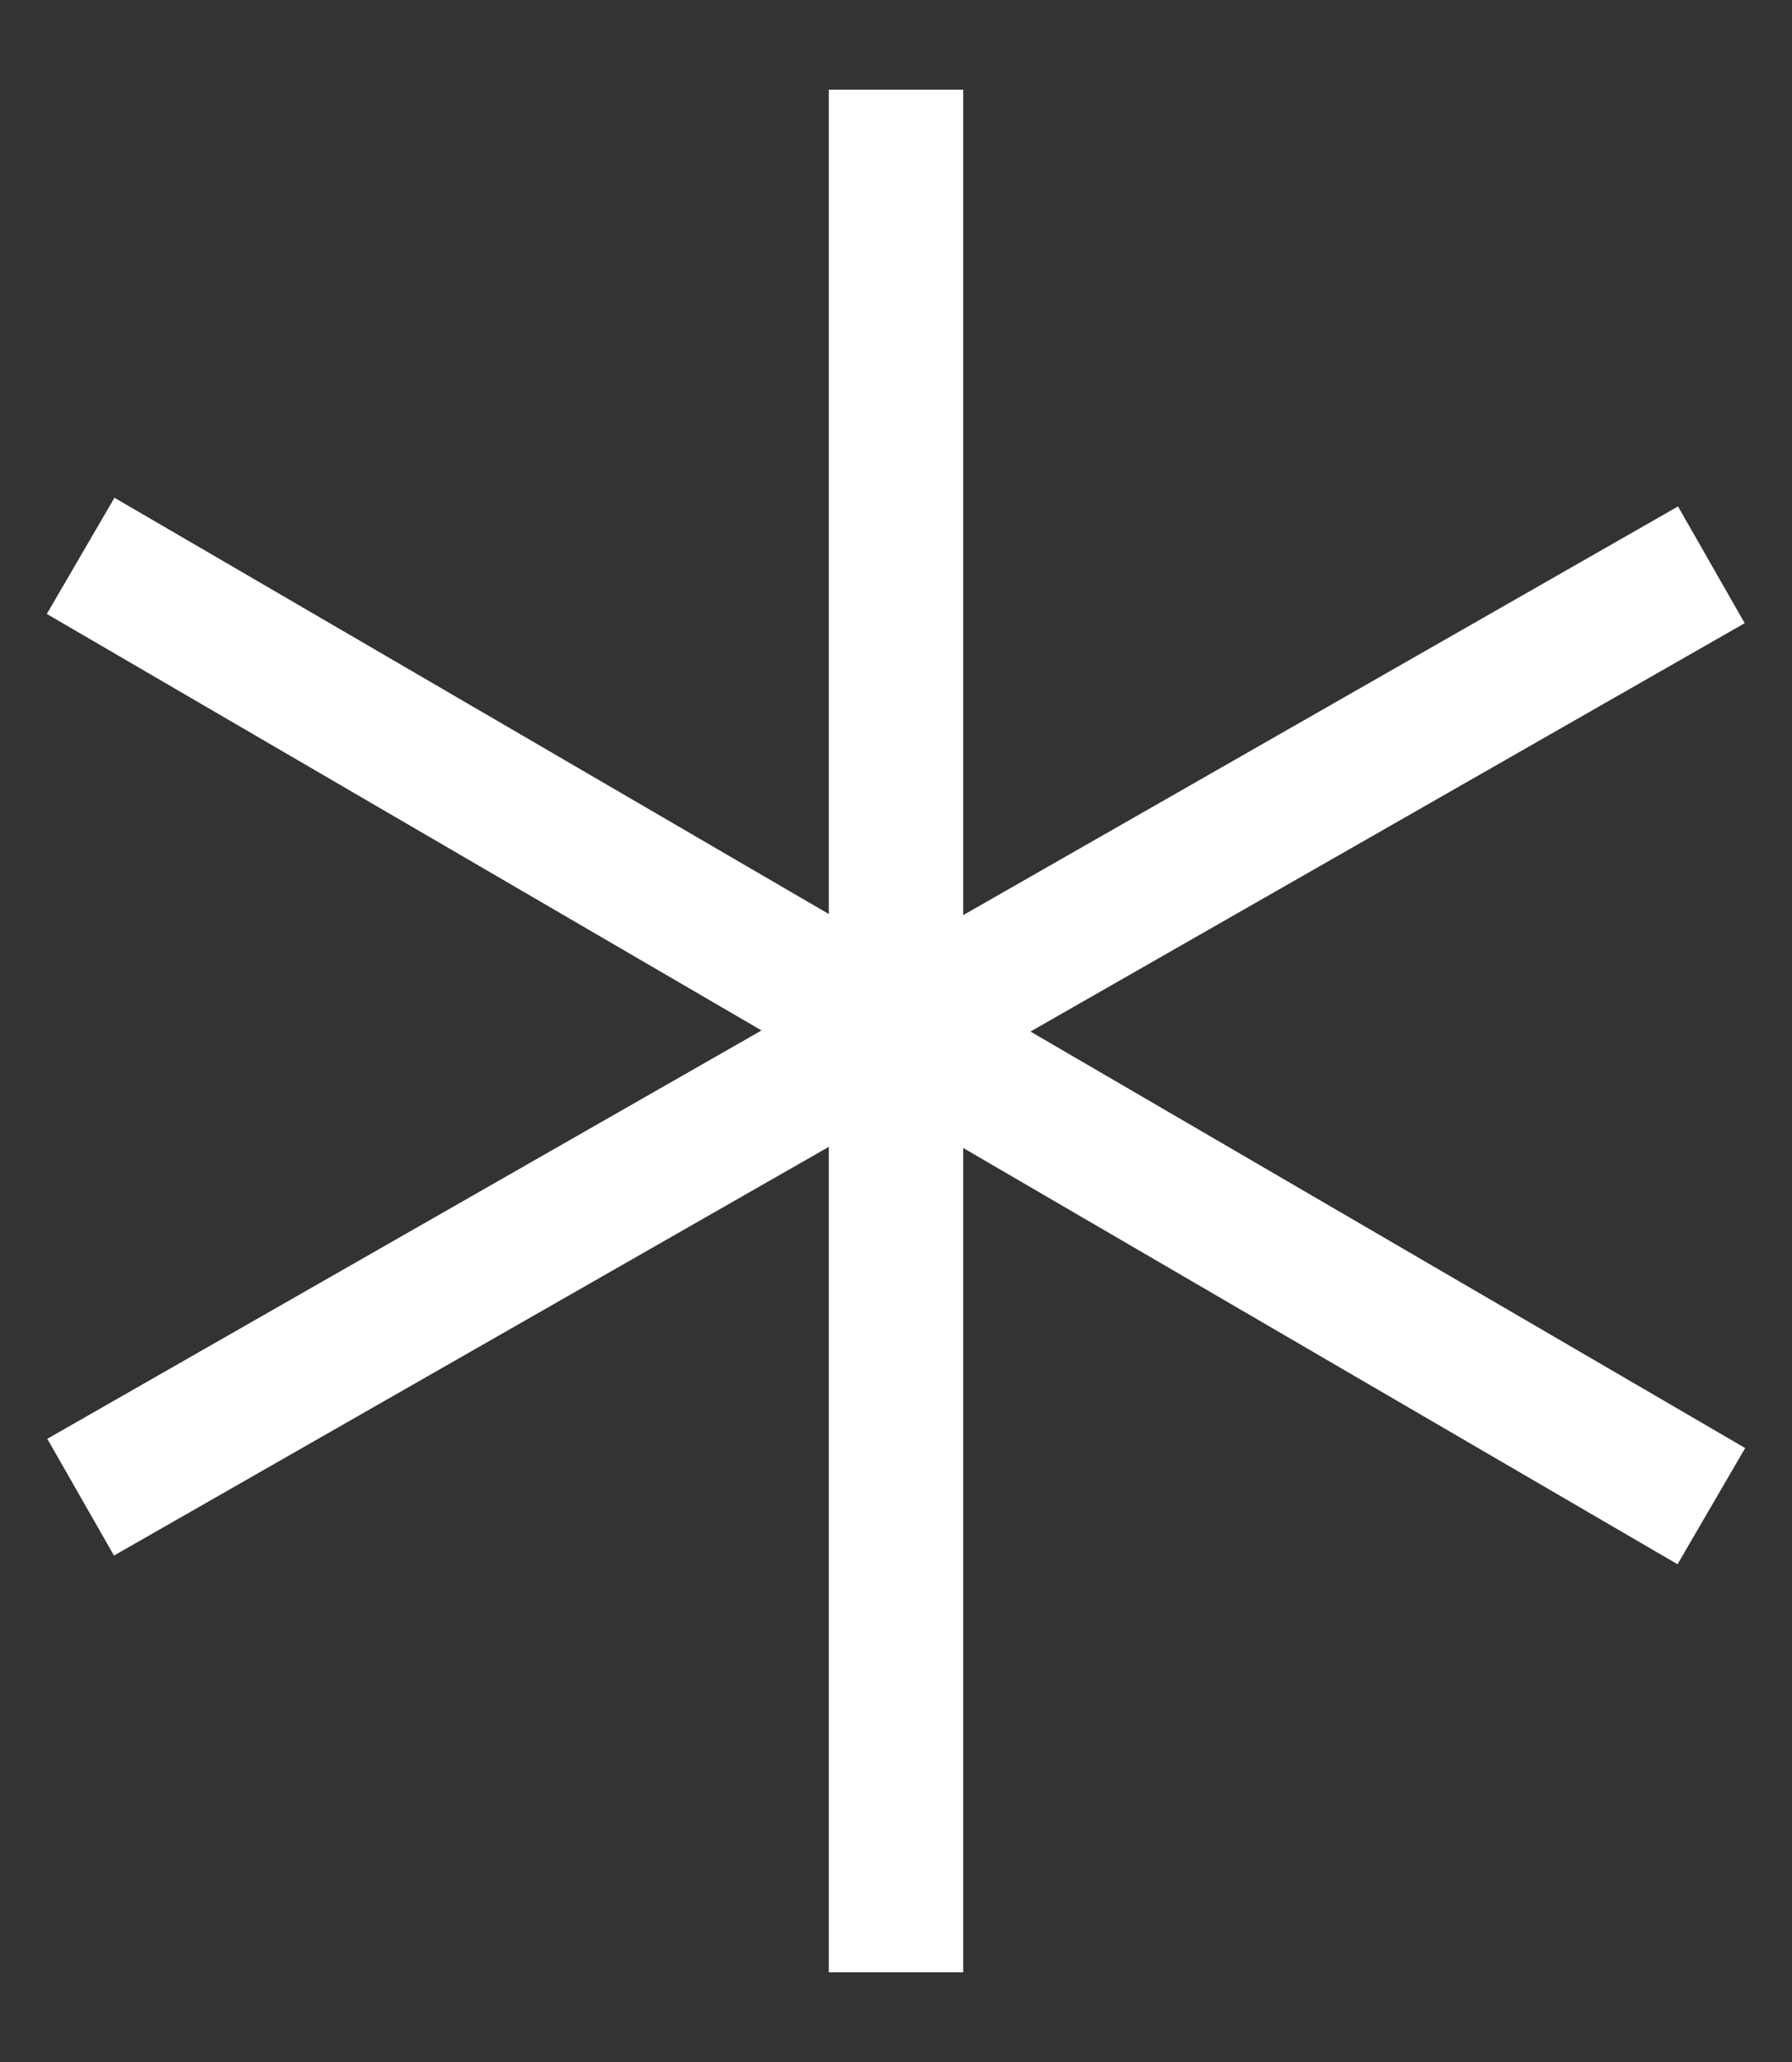
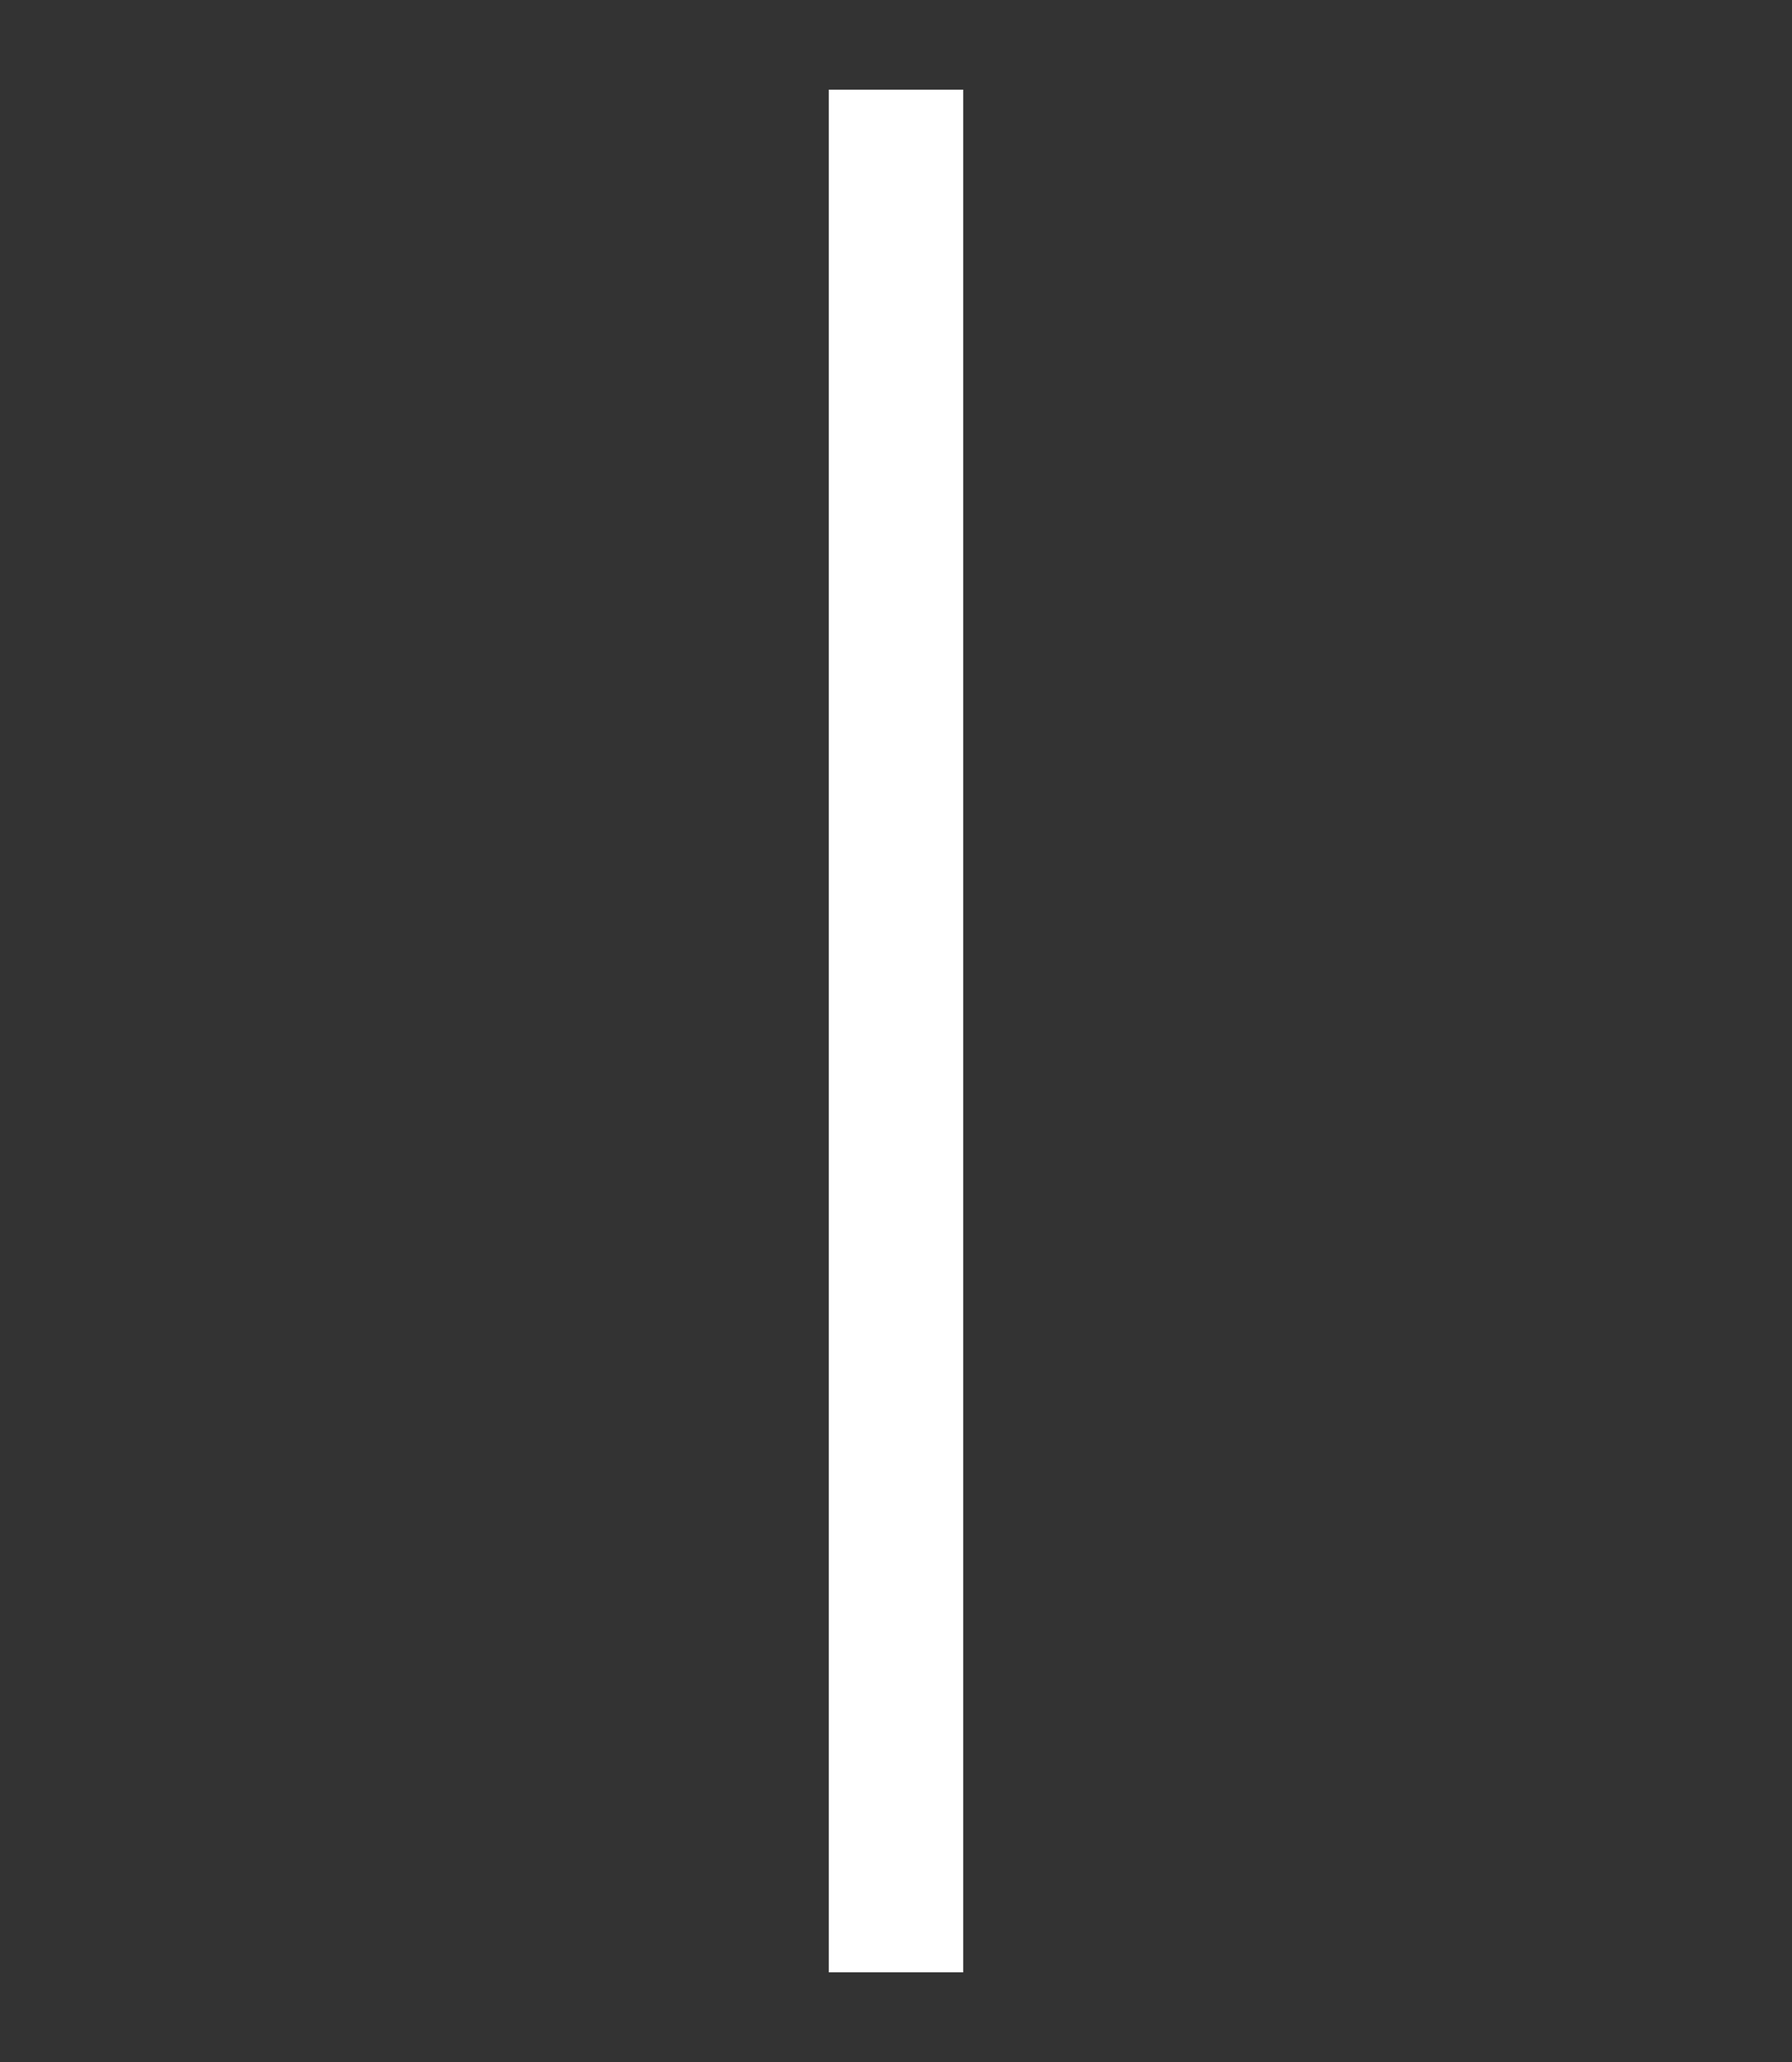
<svg xmlns="http://www.w3.org/2000/svg" version="1.1" id="Layer_1" x="0px" y="0px" viewBox="0 0 20 23" style="enable-background:new 0 0 20 23;" xml:space="preserve">
  <rect x="0" y="0" width="20" height="23" fill="#333333" stroke="none" />
  <style type="text/css"> .st0{fill:none;stroke:#FFFFFF;stroke-width:1.5;} </style>
  <g>
    <line class="st0" x1="10" y1="1" x2="10" y2="22" />
-     <line class="st0" x1="0.9" y1="6.2" x2="19.1" y2="16.8" />
-     <line class="st0" x1="19.1" y1="6.3" x2="0.9" y2="16.7" />
  </g>
</svg>